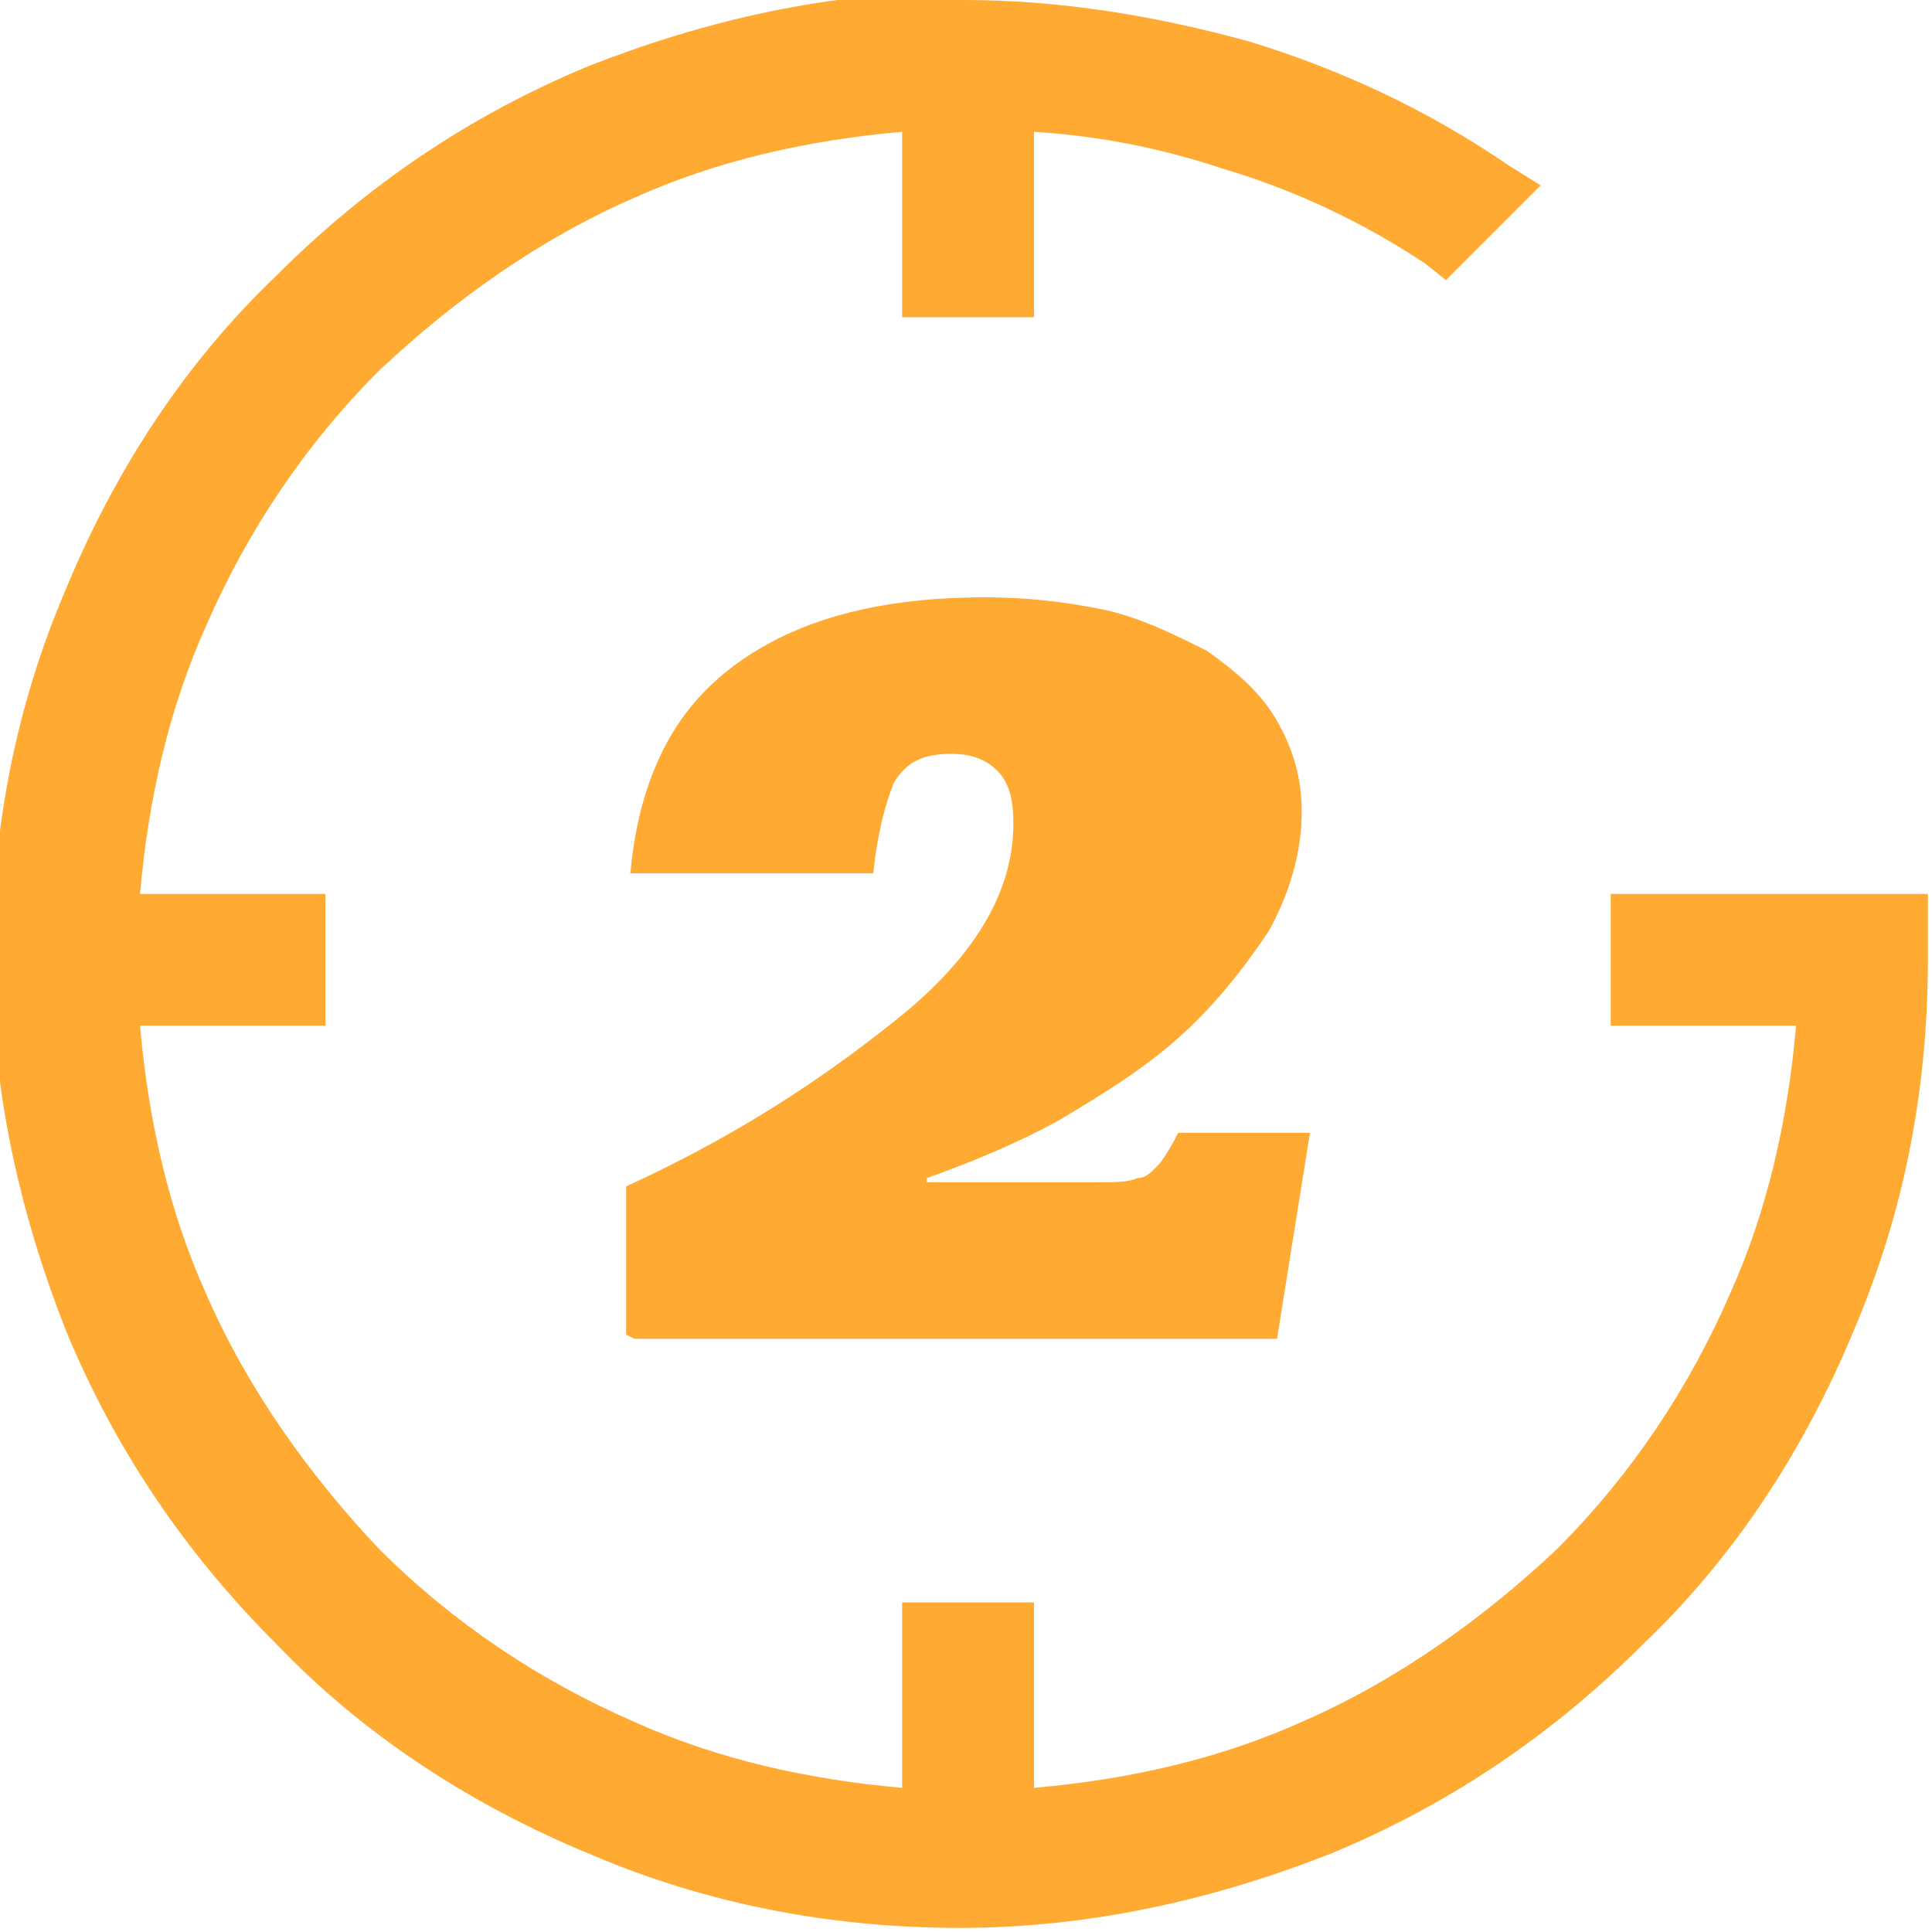
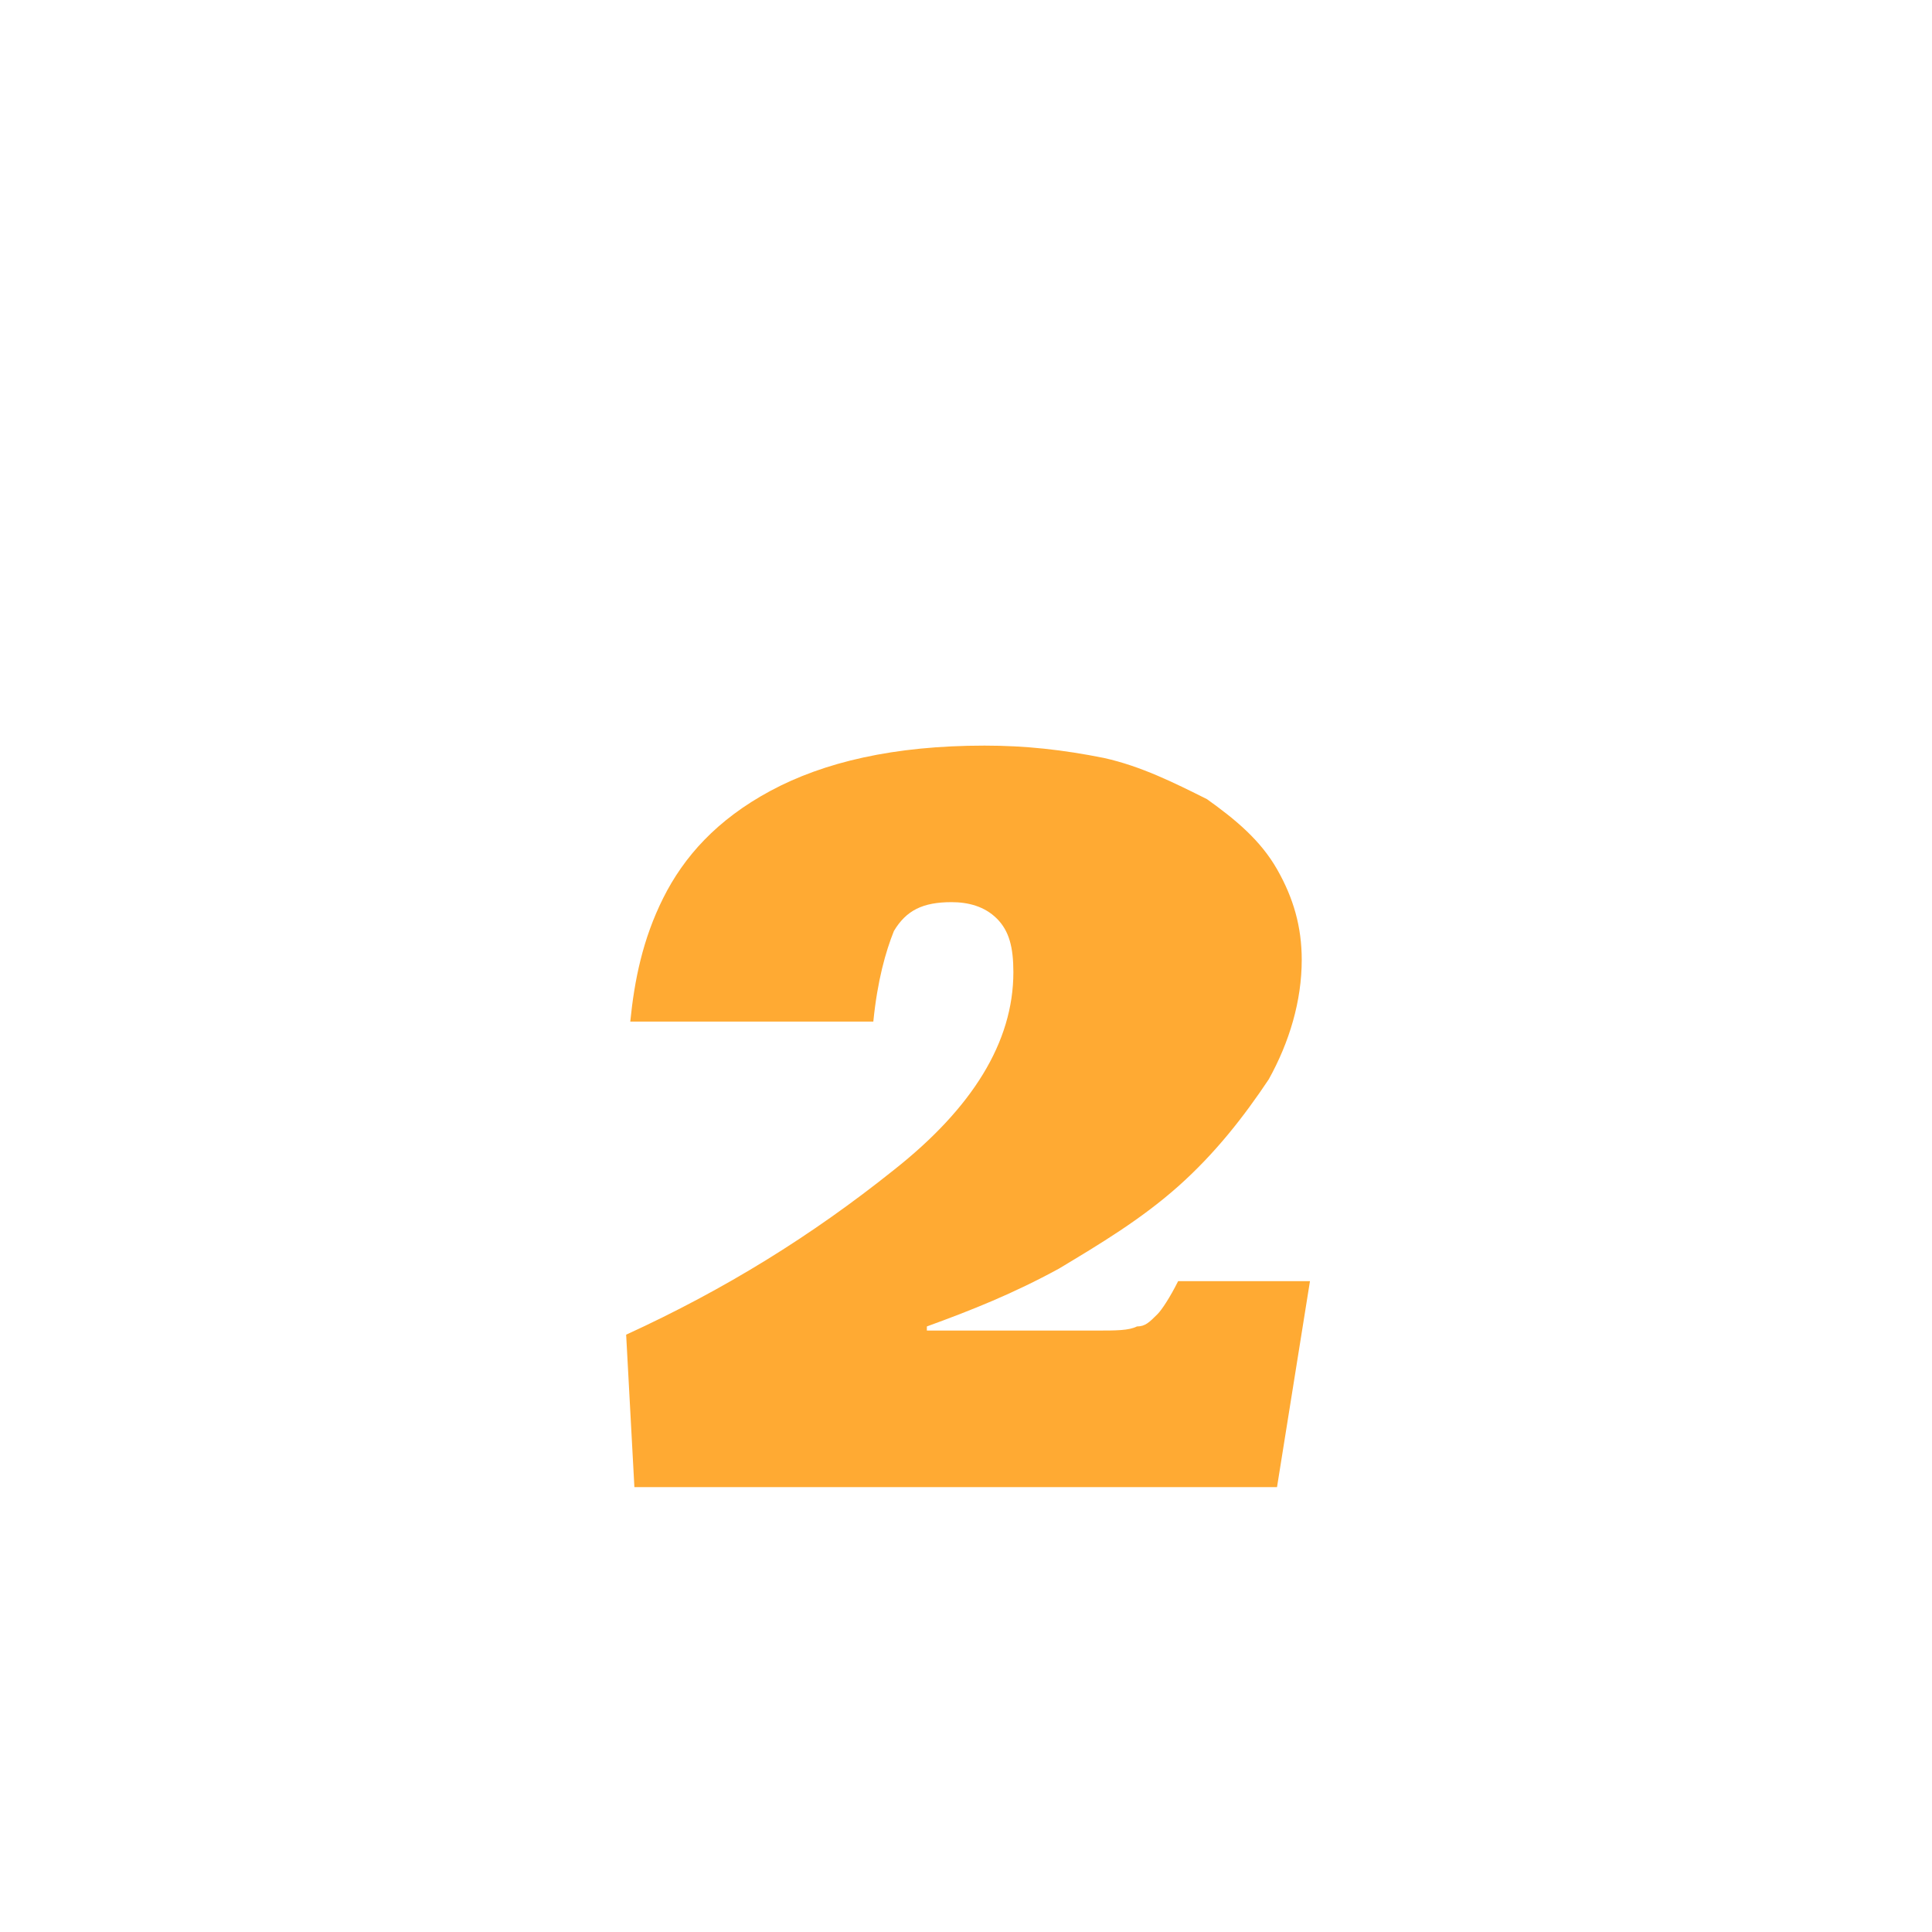
<svg xmlns="http://www.w3.org/2000/svg" xml:space="preserve" width="469px" height="469px" version="1.0" style="shape-rendering:geometricPrecision; text-rendering:geometricPrecision; image-rendering:optimizeQuality; fill-rule:evenodd; clip-rule:evenodd" viewBox="0 0 469 469">
  <defs>
    <style type="text/css">
   
    .fil0 {fill:#FFAA33;fill-rule:nonzero}
   
  </style>
  </defs>
  <g id="Слой_x0020_1">
-     <path class="fil0" d="M234 0c24,0 47,4 69,10 23,7 44,17 63,30l8 5 -23 23 -5 -4c-15,-10 -32,-18 -49,-23 -15,-5 -30,-8 -46,-9l0 45 -32 0 0 -45c-23,2 -45,7 -65,16 -23,10 -44,25 -62,42 -18,18 -32,39 -42,62 -9,20 -14,42 -16,65l45 0 0 32 -45 0c2,23 7,45 16,65 10,23 25,44 42,62 18,18 39,32 62,42 20,9 42,14 65,16l0 -45 32 0 0 45c23,-2 45,-7 65,-16 23,-10 44,-25 62,-42 18,-18 32,-39 42,-62 9,-20 14,-42 16,-65l-45 0 0 -32 45 0 0 0 32 0 0 8 0 4 0 4c0,32 -6,62 -18,90 -12,29 -29,55 -51,76 -22,22 -47,39 -76,51 -28,11 -58,18 -90,18 -32,0 -62,-6 -90,-18 -29,-12 -55,-29 -76,-51 -22,-22 -39,-47 -51,-76 -11,-28 -18,-58 -18,-90 0,-32 6,-62 18,-90 12,-29 29,-55 51,-76 22,-22 47,-39 76,-51 28,-11 58,-18 90,-18z" />
-     <path class="fil0" d="M152 324l0 -36c24,-11 45,-24 65,-40 19,-15 29,-31 29,-48 0,-6 -1,-10 -4,-13 -3,-3 -7,-4 -11,-4 -7,0 -11,2 -14,7 -2,5 -4,12 -5,22l-59 0c1,-10 3,-20 8,-30 5,-10 13,-19 26,-26 13,-7 30,-11 52,-11 10,0 19,1 29,3 9,2 17,6 25,10 7,5 13,10 17,17 4,7 6,14 6,22 0,10 -3,20 -8,29 -6,9 -13,18 -22,26 -9,8 -19,14 -29,20 -11,6 -21,10 -32,14l0 1 41 0c5,0 8,0 10,-1 2,0 3,-1 5,-3 1,-1 3,-4 5,-8l32 0 -8 50 -156 0z" />
+     <path class="fil0" d="M152 324c24,-11 45,-24 65,-40 19,-15 29,-31 29,-48 0,-6 -1,-10 -4,-13 -3,-3 -7,-4 -11,-4 -7,0 -11,2 -14,7 -2,5 -4,12 -5,22l-59 0c1,-10 3,-20 8,-30 5,-10 13,-19 26,-26 13,-7 30,-11 52,-11 10,0 19,1 29,3 9,2 17,6 25,10 7,5 13,10 17,17 4,7 6,14 6,22 0,10 -3,20 -8,29 -6,9 -13,18 -22,26 -9,8 -19,14 -29,20 -11,6 -21,10 -32,14l0 1 41 0c5,0 8,0 10,-1 2,0 3,-1 5,-3 1,-1 3,-4 5,-8l32 0 -8 50 -156 0z" />
  </g>
</svg>